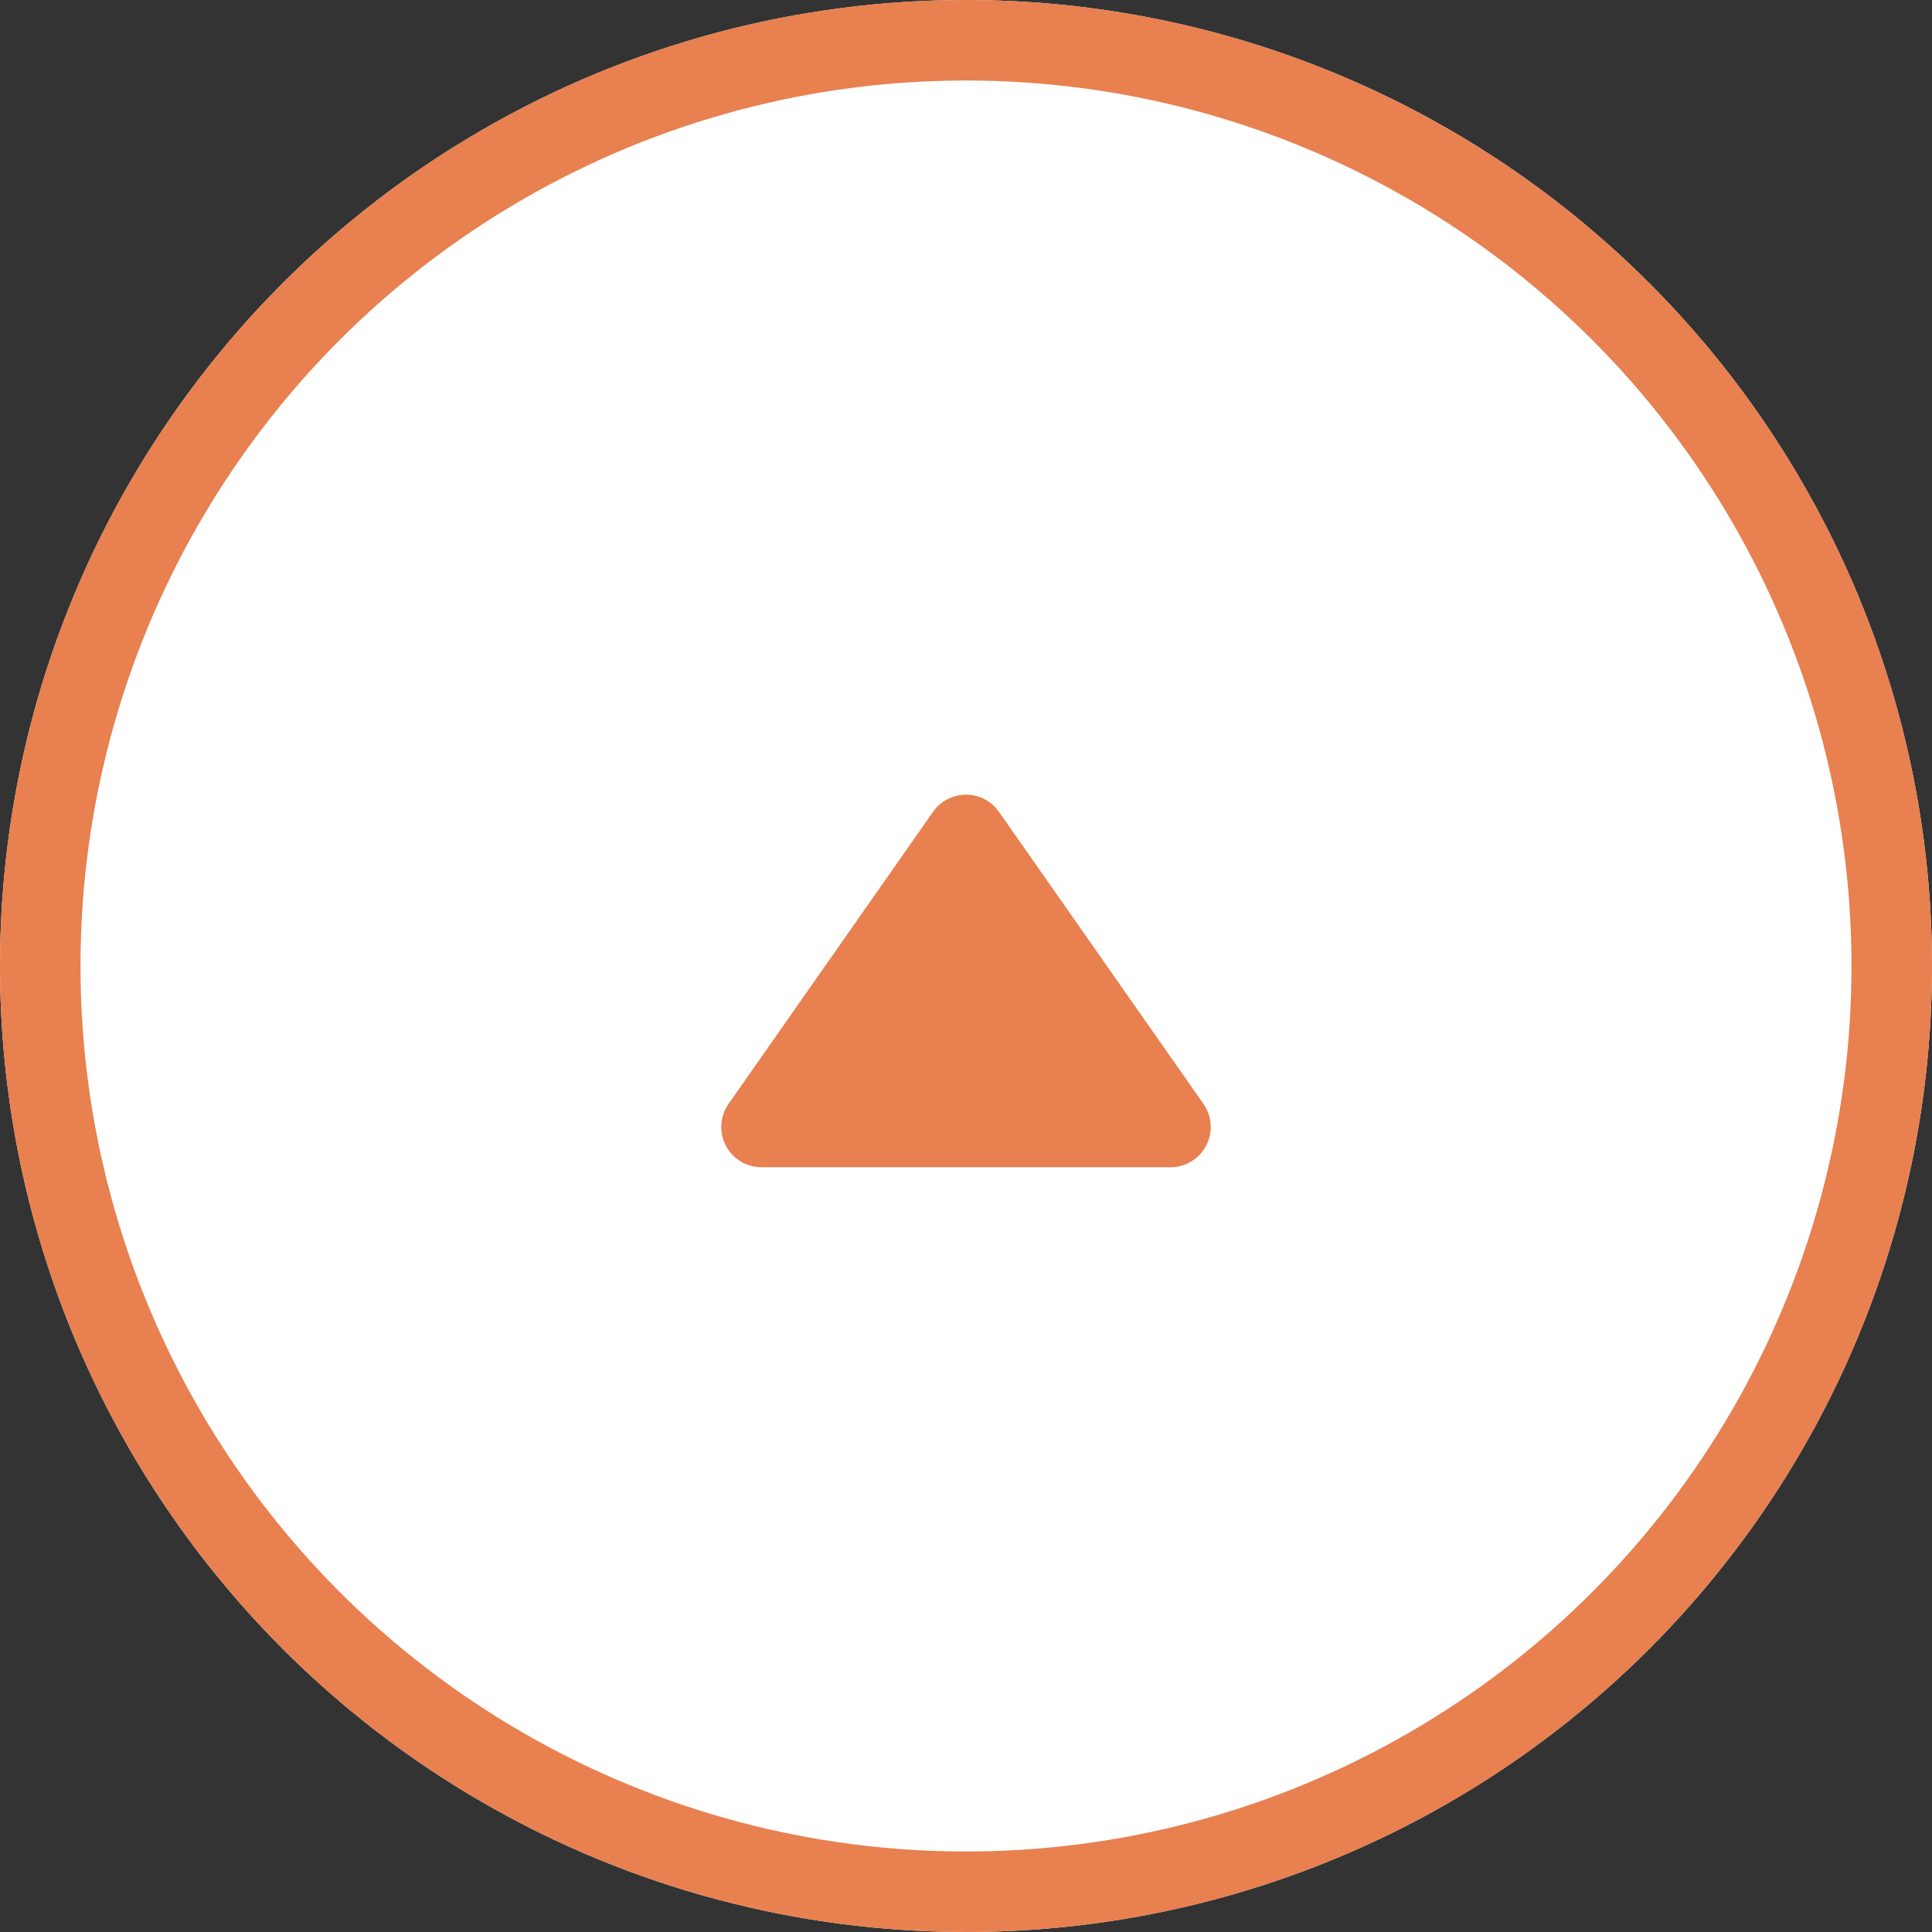
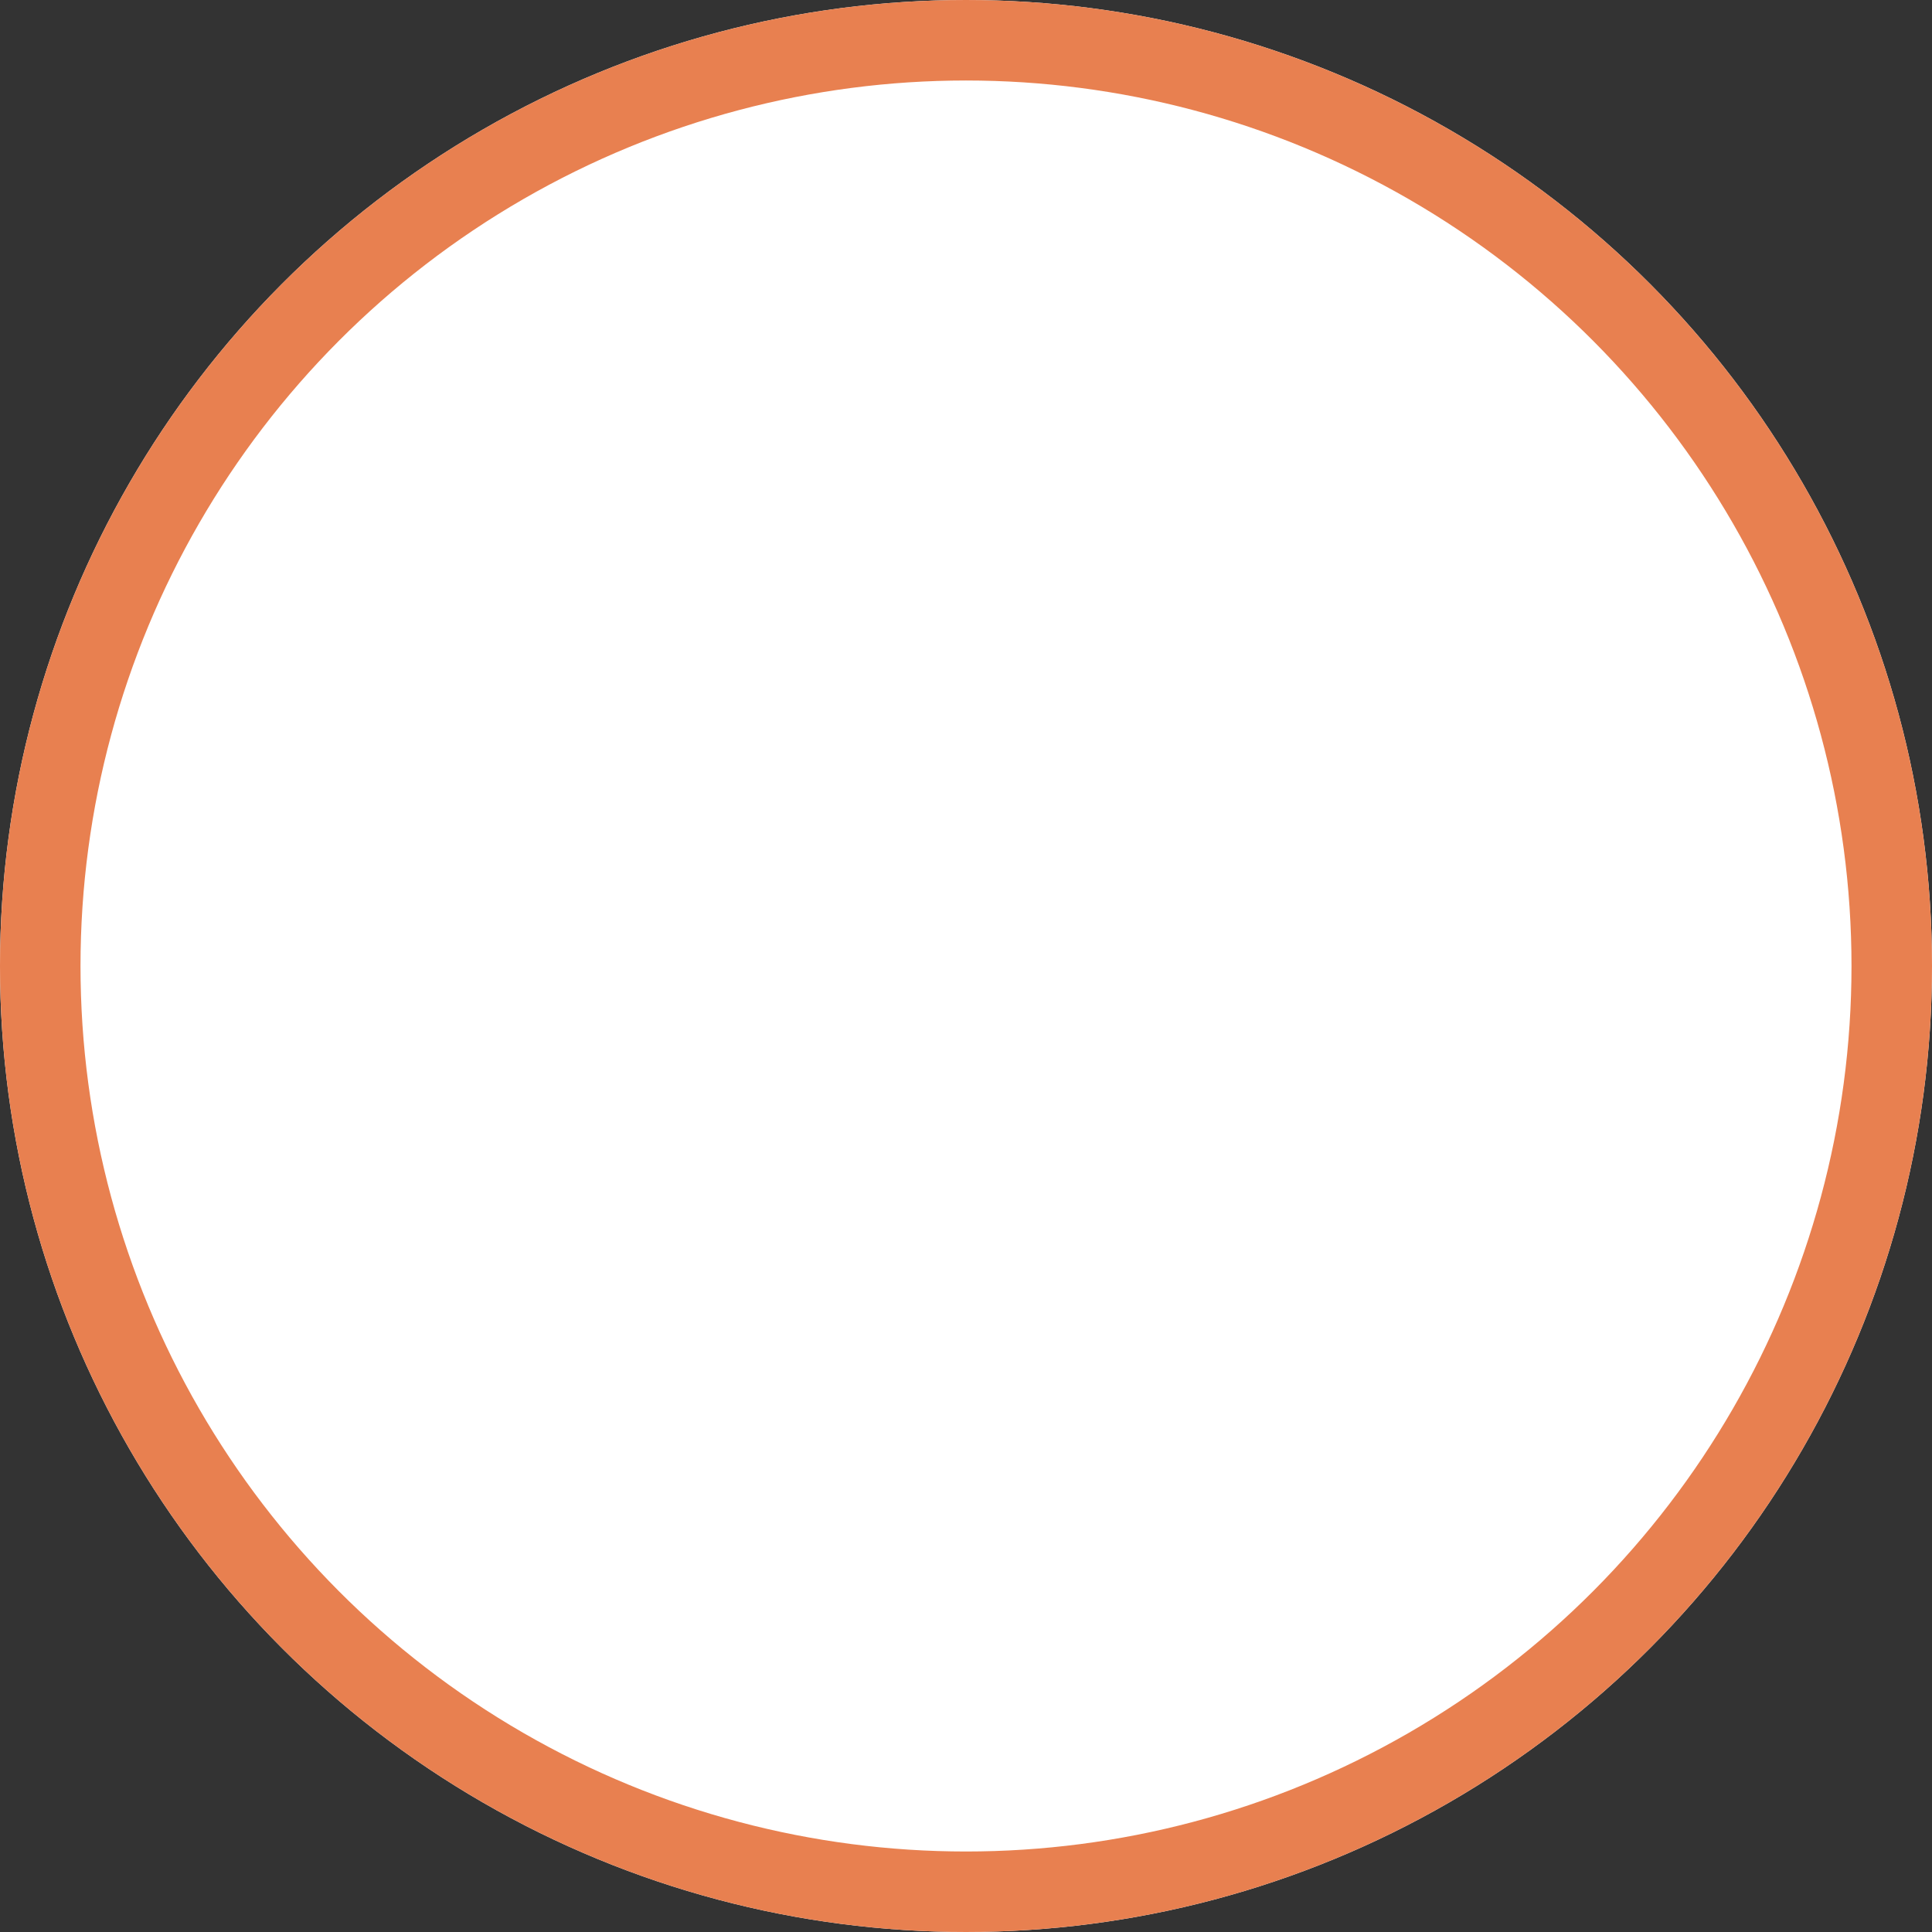
<svg xmlns="http://www.w3.org/2000/svg" width="48" height="48" viewBox="0 0 48 48">
  <rect x="0" y="0" width="48" height="48" fill="#333333" stroke="none" />
  <g id="pagetop_pc" transform="translate(-1372 -11532)">
    <g id="楕円形_22" data-name="楕円形 22" transform="translate(1372 11532)" fill="#fff" stroke="#e88050" stroke-width="2">
      <circle cx="24" cy="24" r="24" stroke="none" />
      <circle cx="24" cy="24" r="23" fill="none" />
    </g>
-     <path id="多角形_8" data-name="多角形 8" d="M6.181,1.17a1,1,0,0,1,1.638,0L12.9,8.427A1,1,0,0,1,12.079,10H1.921A1,1,0,0,1,1.1,8.427Z" transform="translate(1389 11551)" fill="#e88050" />
  </g>
</svg>